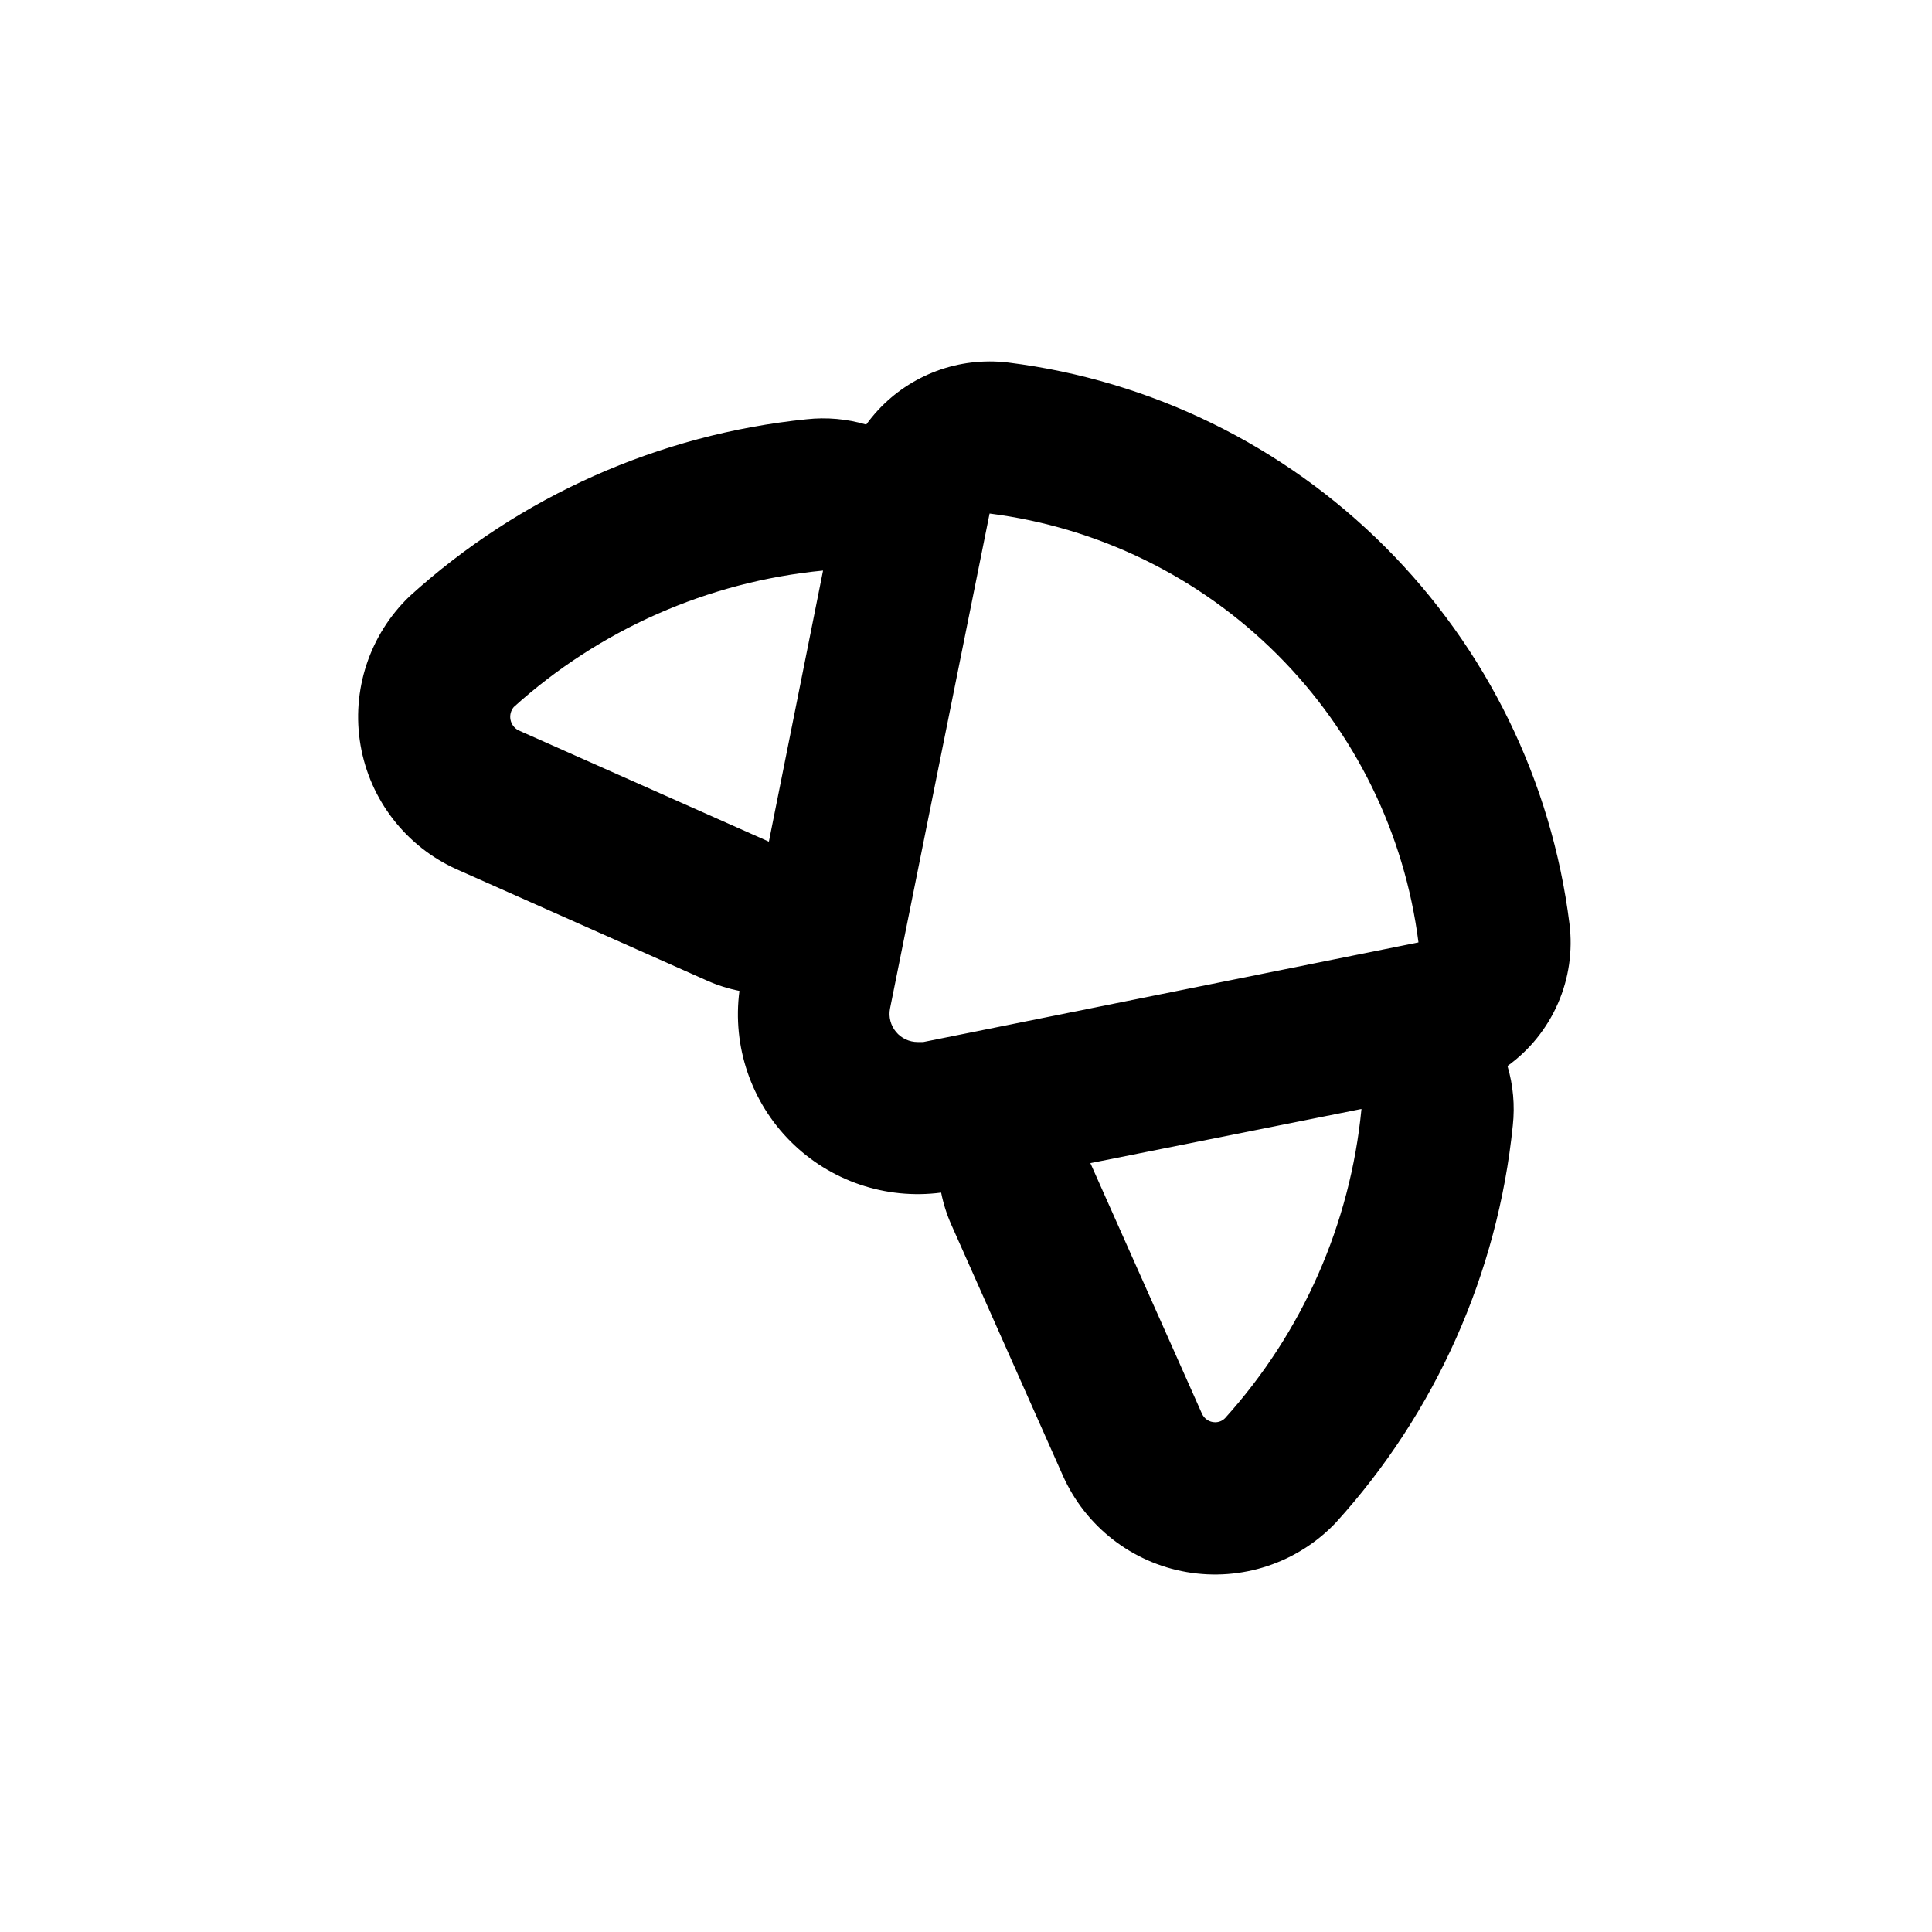
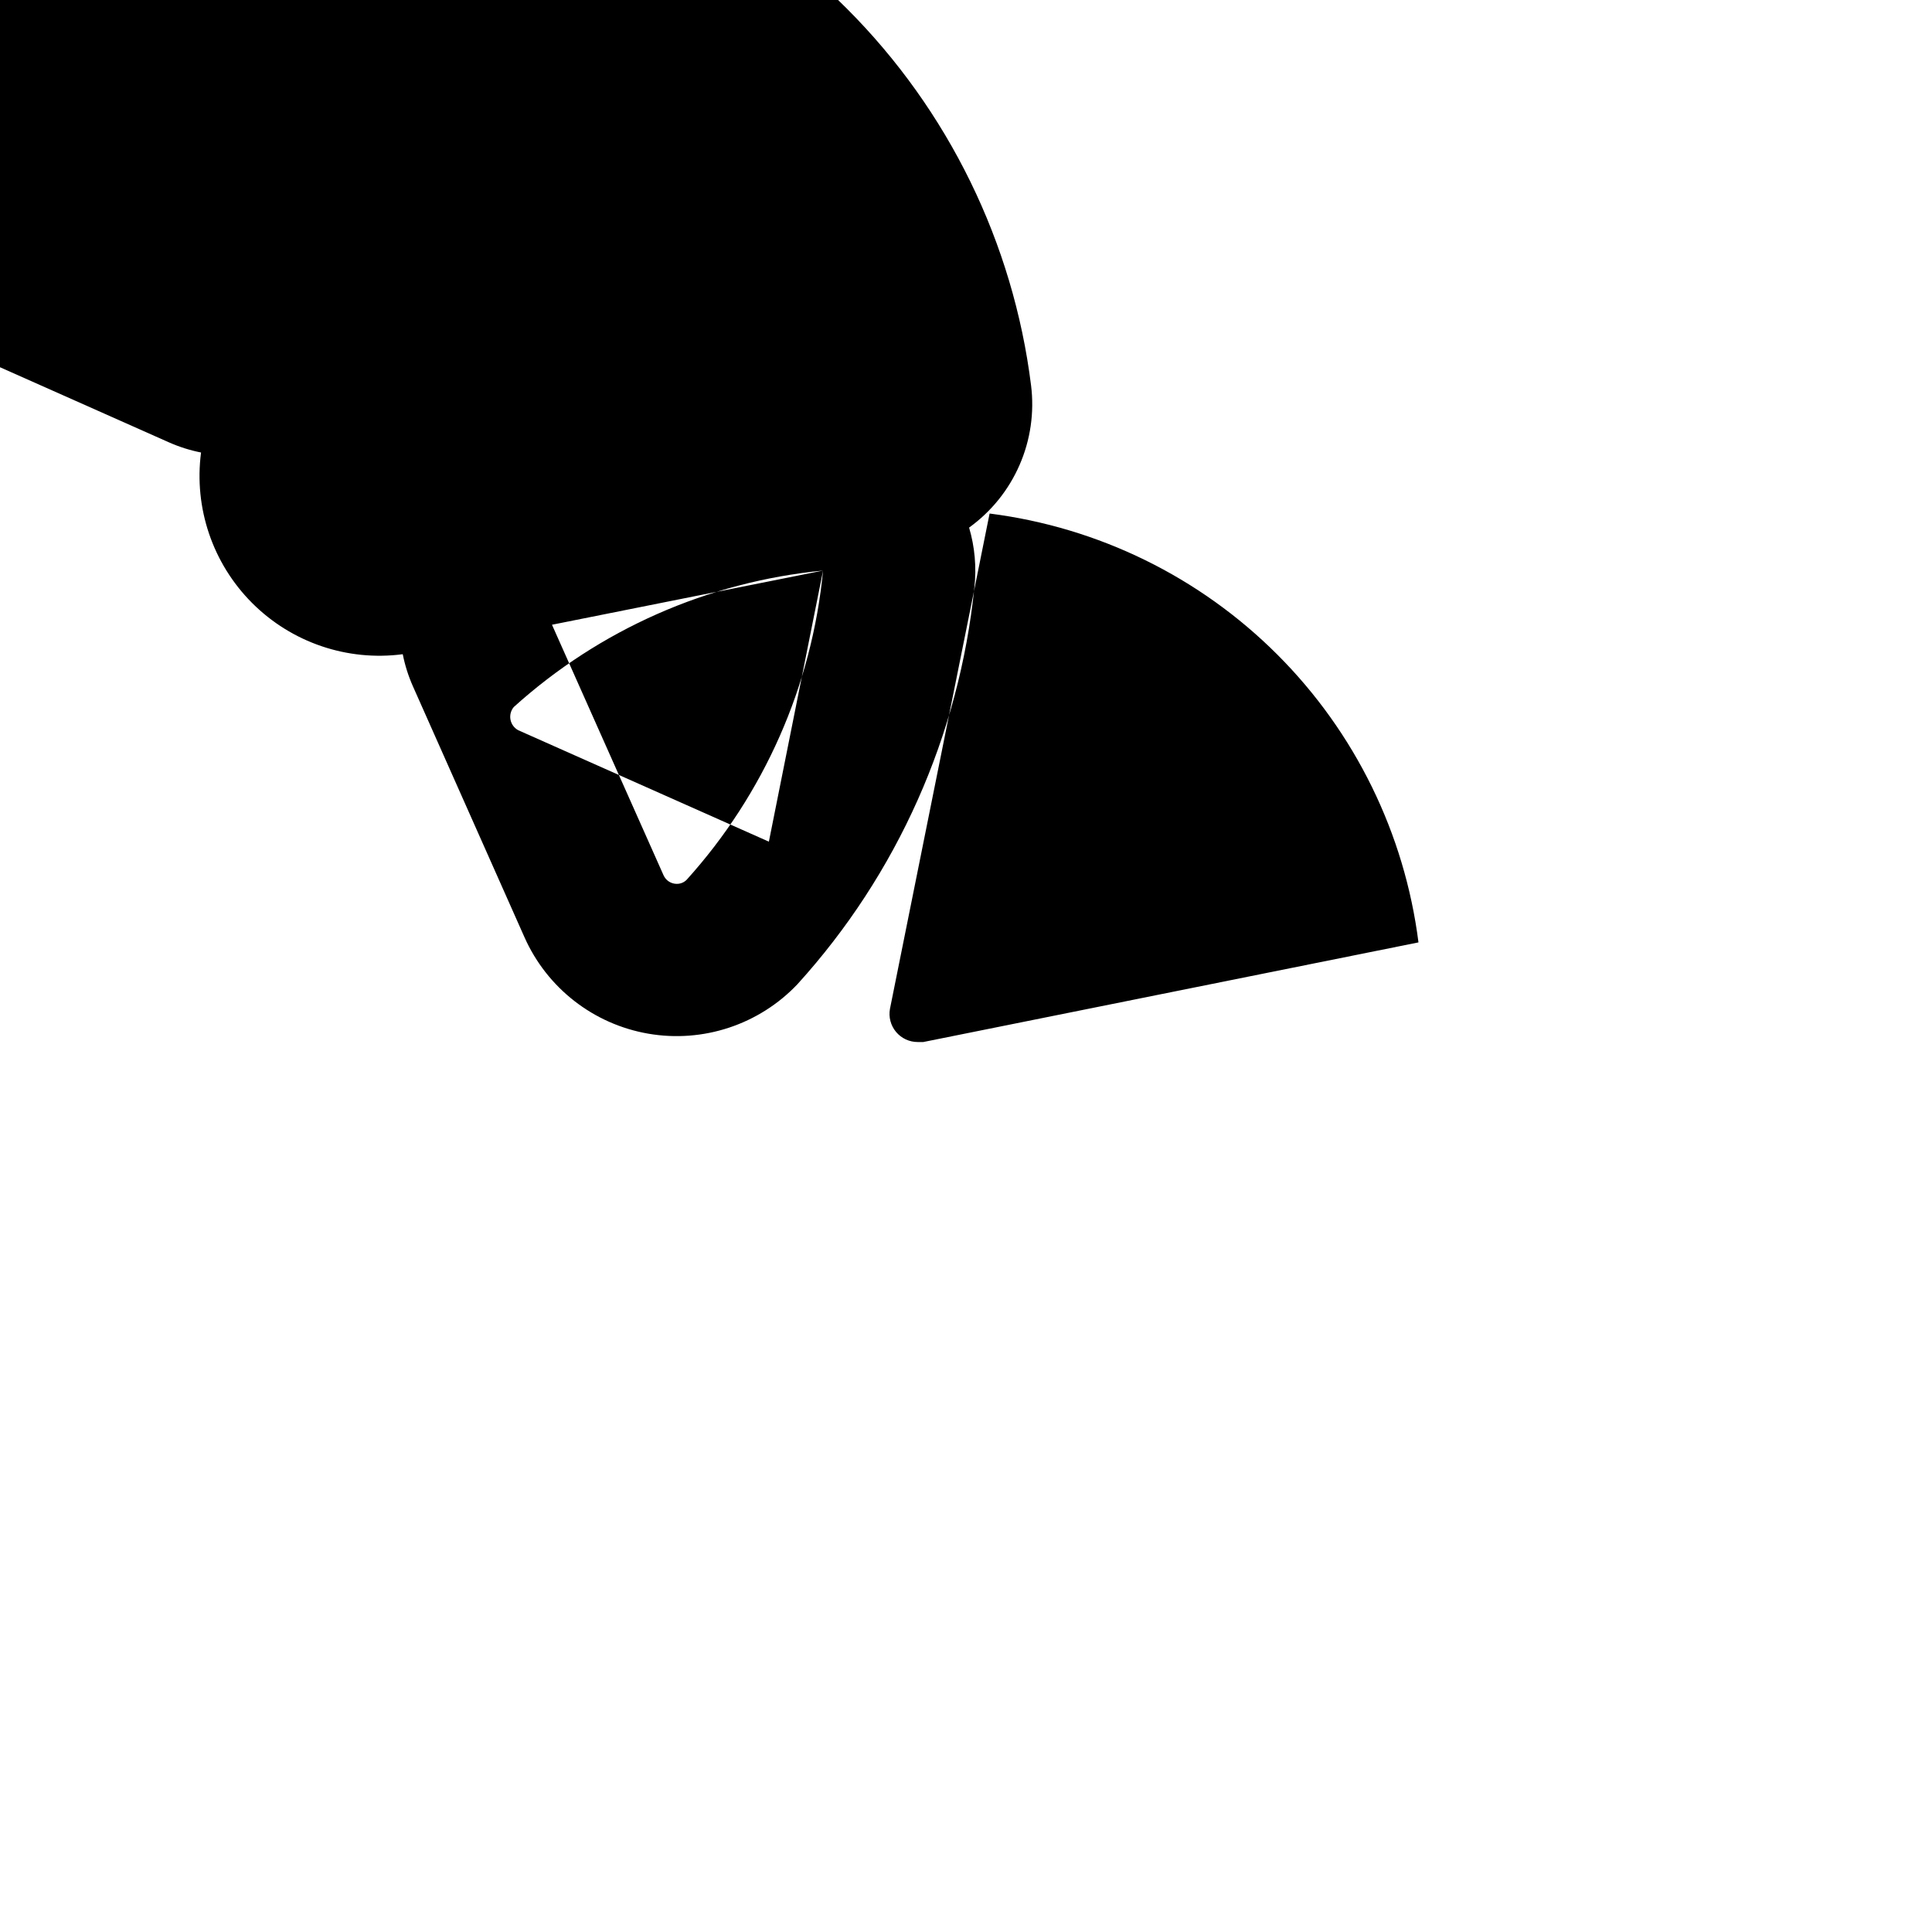
<svg xmlns="http://www.w3.org/2000/svg" fill="#000000" width="800px" height="800px" version="1.1" viewBox="144 144 512 512">
-   <path d="m406.25 280.09c28.863 3.664 55.691 16.816 76.266 37.391s33.727 47.402 37.395 76.266l-131.24 26.402h-1.461c-2.223 0.004-4.328-0.977-5.75-2.68-1.422-1.707-2.012-3.957-1.605-6.137l26.398-131.24m-44.133 15.113-14.359 71.844-66.402-29.523c-1.074-0.57-1.836-1.594-2.07-2.785-0.234-1.195 0.082-2.43 0.859-3.363 22.734-20.539 51.477-33.223 81.973-36.172m142.68 142.68c-2.949 30.496-15.633 59.234-36.172 81.969-0.695 0.691-1.641 1.074-2.621 1.059-1.5-0.008-2.863-0.895-3.477-2.269l-29.57-66.402 71.84-14.355m-98.594-198.1c-12.938 0.016-25.078 6.238-32.648 16.727-5.109-1.508-10.469-1.984-15.77-1.41-39.191 3.992-76.074 20.43-105.24 46.906-10.625 10.184-15.5 24.977-13.004 39.48 2.492 14.504 12.031 26.82 25.445 32.867l66.402 29.523c2.746 1.223 5.617 2.133 8.566 2.719-1.926 14.684 3.082 29.43 13.555 39.898 10.473 10.473 25.215 15.484 39.898 13.555 0.586 2.949 1.496 5.82 2.723 8.566l29.52 66.402c5.981 13.48 18.301 23.086 32.832 25.594 14.535 2.512 29.363-2.406 39.516-13.098 26.48-29.172 42.918-66.055 46.906-105.25 0.578-5.301 0.098-10.66-1.41-15.77 5.867-4.231 10.488-9.961 13.375-16.594 2.891-6.629 3.945-13.914 3.047-21.094-4.723-37.789-21.902-72.926-48.828-99.859-26.922-26.934-62.055-44.129-99.844-48.863-1.672-0.207-3.356-0.305-5.039-0.305z" />
+   <path d="m406.25 280.09c28.863 3.664 55.691 16.816 76.266 37.391s33.727 47.402 37.395 76.266l-131.24 26.402h-1.461c-2.223 0.004-4.328-0.977-5.75-2.68-1.422-1.707-2.012-3.957-1.605-6.137l26.398-131.24m-44.133 15.113-14.359 71.844-66.402-29.523c-1.074-0.57-1.836-1.594-2.07-2.785-0.234-1.195 0.082-2.43 0.859-3.363 22.734-20.539 51.477-33.223 81.973-36.172c-2.949 30.496-15.633 59.234-36.172 81.969-0.695 0.691-1.641 1.074-2.621 1.059-1.5-0.008-2.863-0.895-3.477-2.269l-29.57-66.402 71.84-14.355m-98.594-198.1c-12.938 0.016-25.078 6.238-32.648 16.727-5.109-1.508-10.469-1.984-15.77-1.41-39.191 3.992-76.074 20.43-105.24 46.906-10.625 10.184-15.5 24.977-13.004 39.48 2.492 14.504 12.031 26.82 25.445 32.867l66.402 29.523c2.746 1.223 5.617 2.133 8.566 2.719-1.926 14.684 3.082 29.43 13.555 39.898 10.473 10.473 25.215 15.484 39.898 13.555 0.586 2.949 1.496 5.82 2.723 8.566l29.52 66.402c5.981 13.48 18.301 23.086 32.832 25.594 14.535 2.512 29.363-2.406 39.516-13.098 26.48-29.172 42.918-66.055 46.906-105.25 0.578-5.301 0.098-10.66-1.41-15.77 5.867-4.231 10.488-9.961 13.375-16.594 2.891-6.629 3.945-13.914 3.047-21.094-4.723-37.789-21.902-72.926-48.828-99.859-26.922-26.934-62.055-44.129-99.844-48.863-1.672-0.207-3.356-0.305-5.039-0.305z" />
</svg>